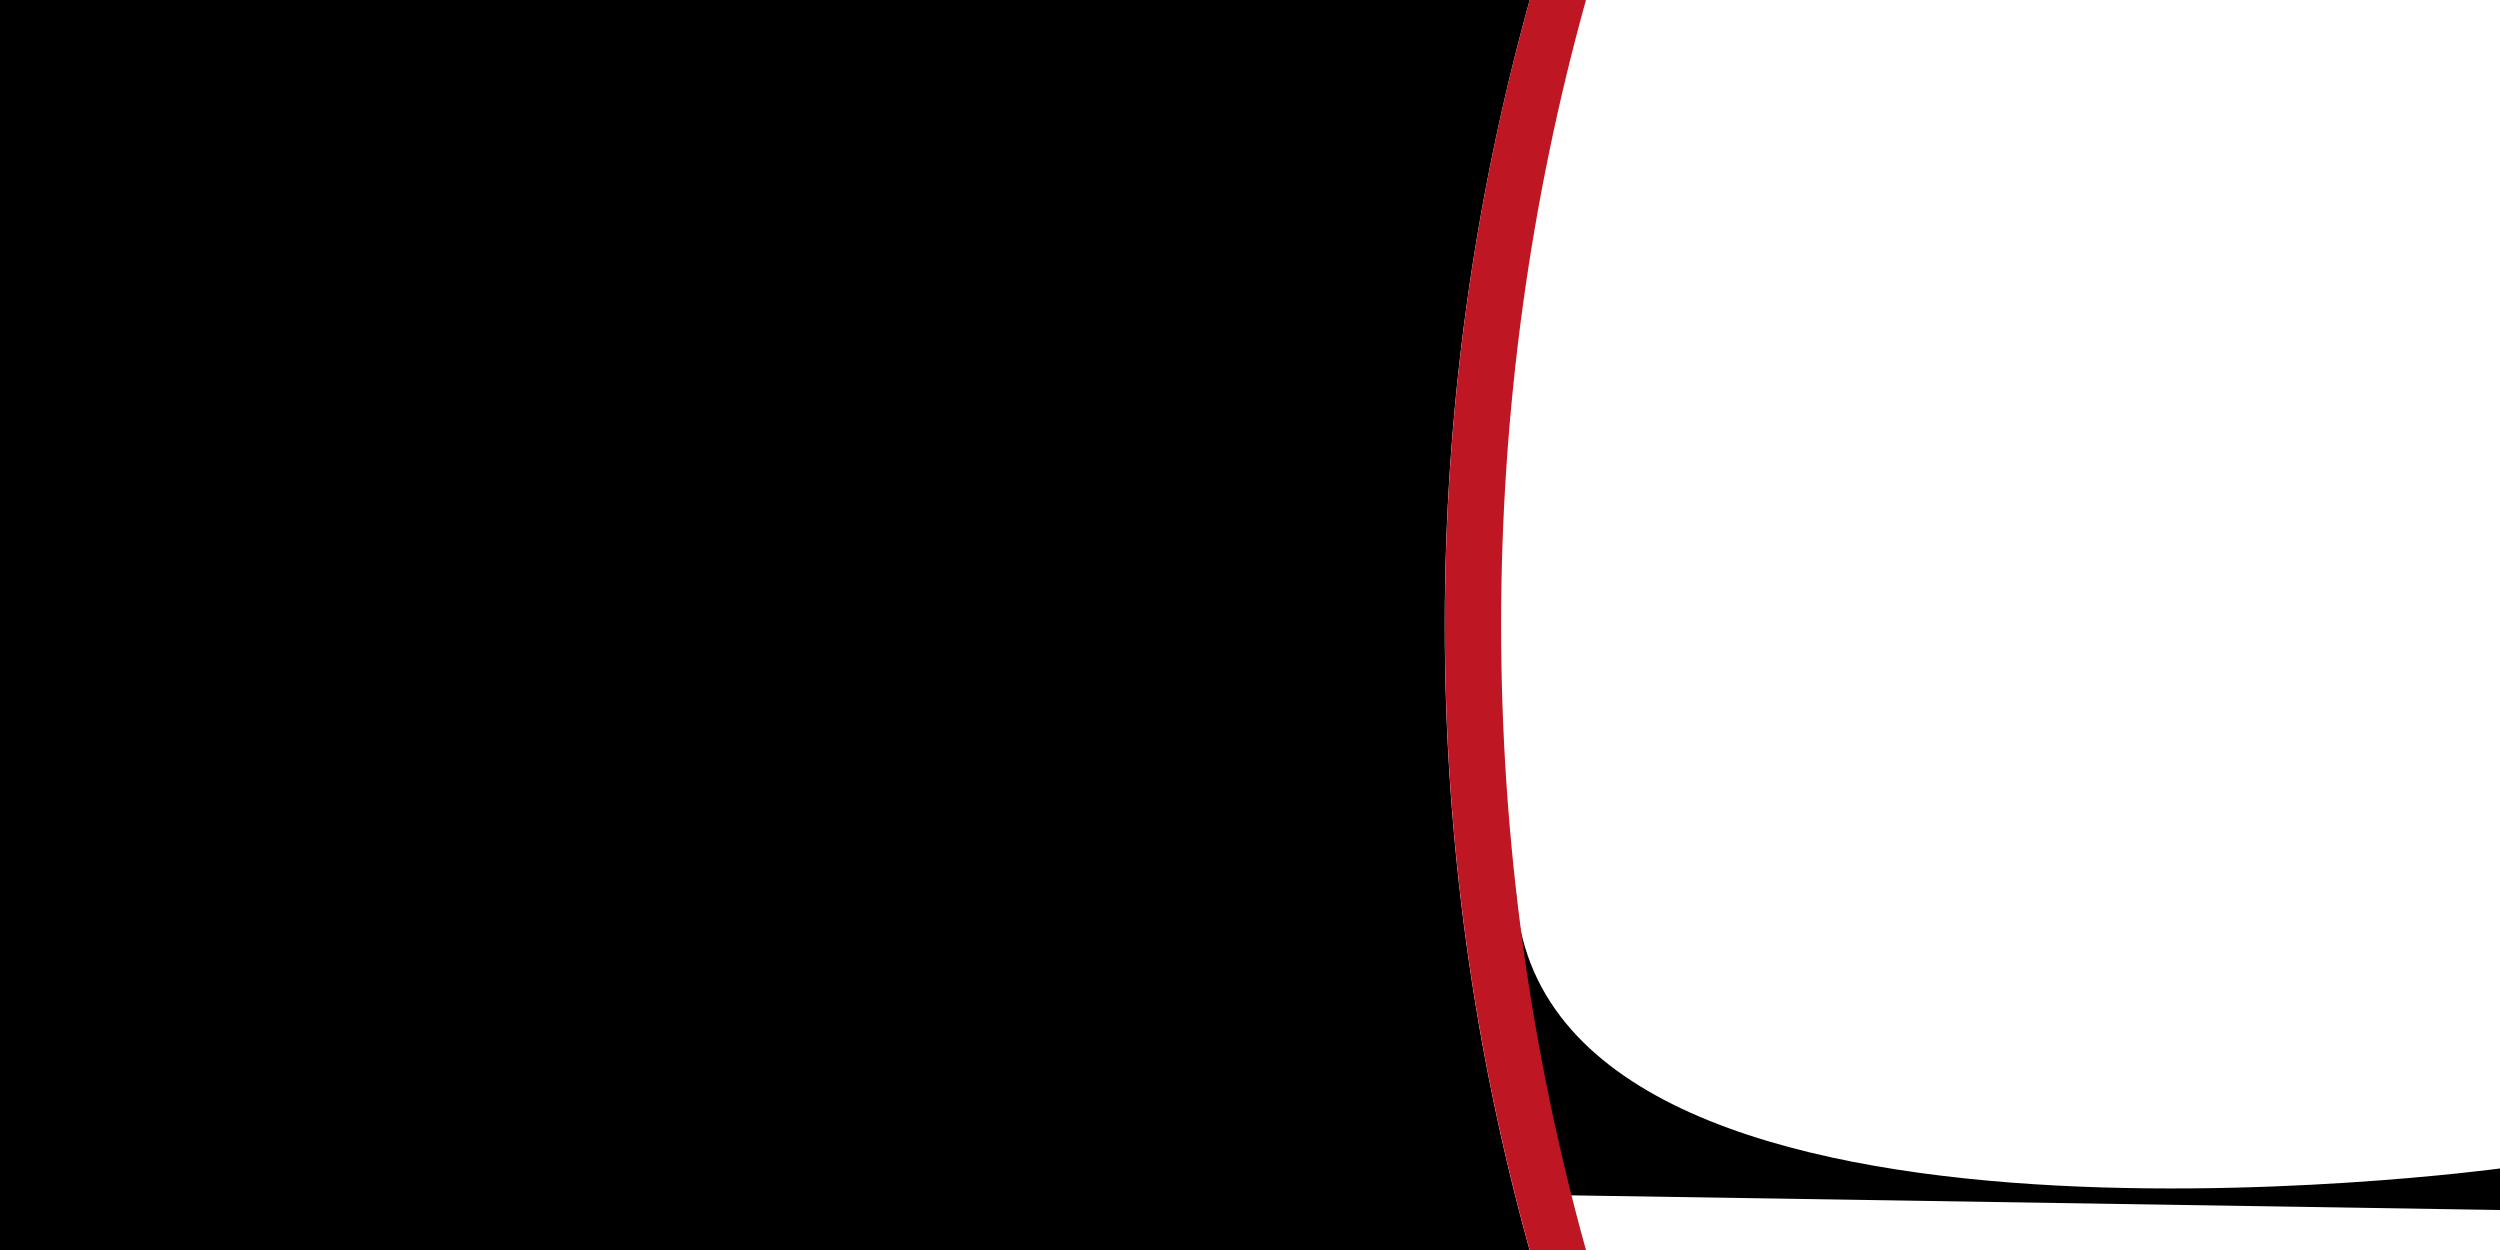
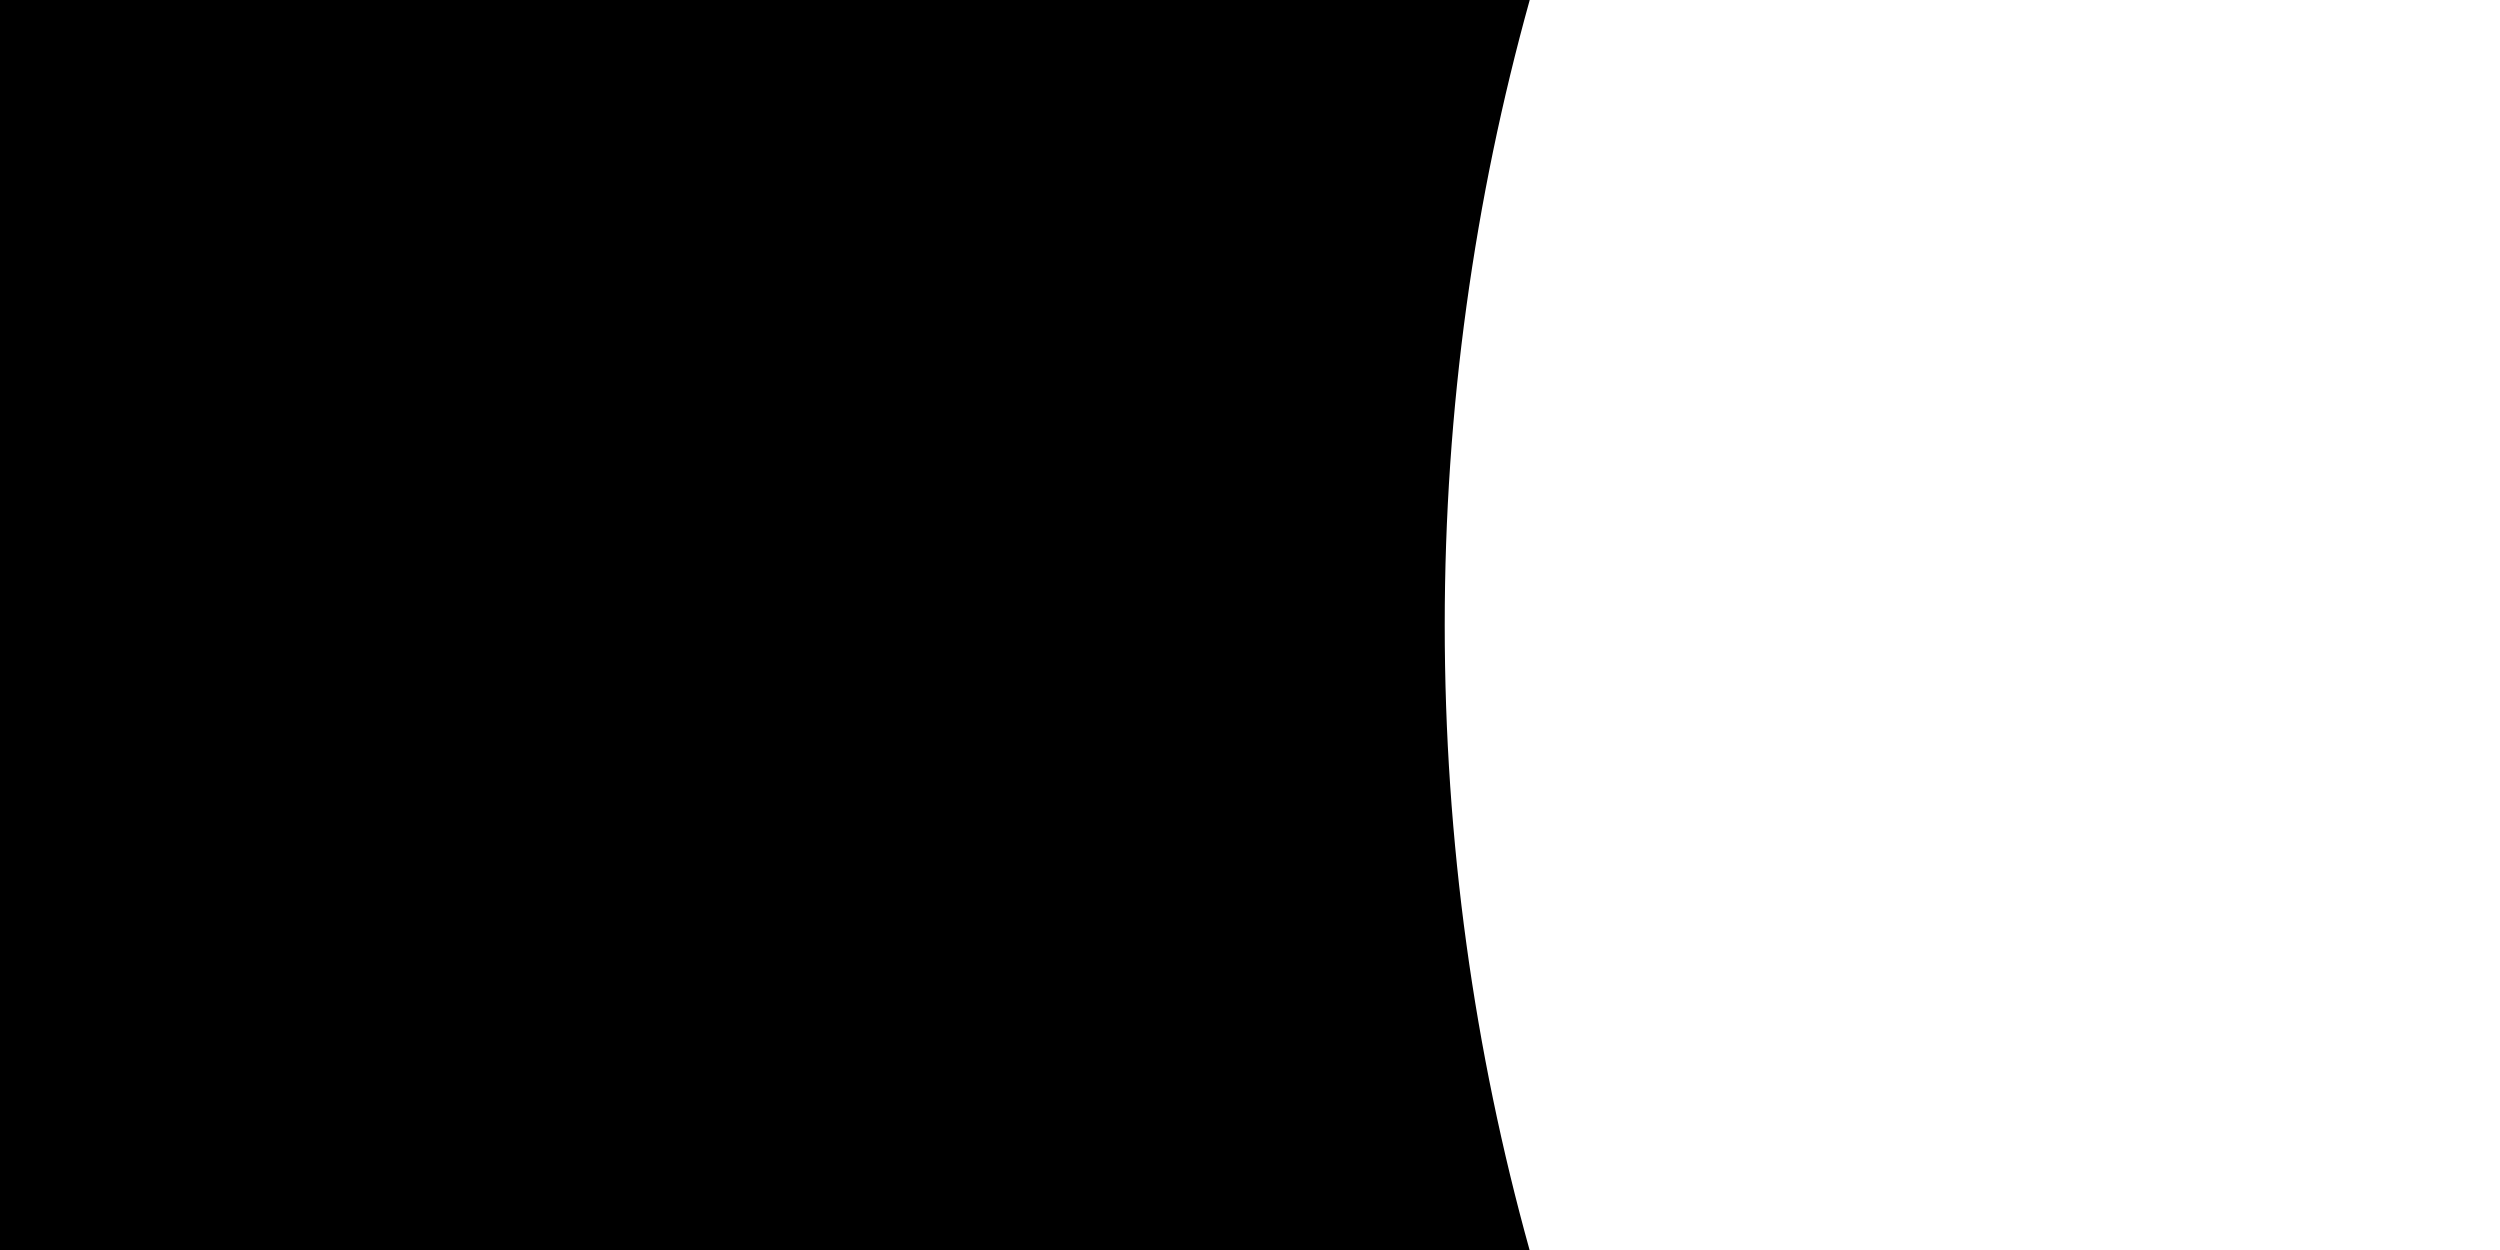
<svg xmlns="http://www.w3.org/2000/svg" id="Слой_1" x="0px" y="0px" viewBox="0 0 1800 900" style="enable-background:new 0 0 1800 900;" xml:space="preserve">
  <style type="text/css"> .st0{fill:#BE1622;} </style>
  <g id="Слой_2_1_"> </g>
-   <path d="M1128,860.6l672,10.6v-29.9c0,0-702.4,95.3-708.9-204.5l14.7,206.5C1109,863.9,1111.6,860.4,1128,860.6z" />
  <g id="Слой_1_1_">
    <path d="M1101.4,0H373.2h-92.4H0v900h280.8h92.4h728.1c-39.8-143.2-61.1-294.1-61.1-450S1061.6,143.2,1101.4,0z" />
-     <path class="st0" d="M1080.8,450c0-155.9,21.3-306.8,61.1-450h-40.5c-39.8,143.2-61.1,294.1-61.1,450s21.3,306.8,61.1,450h40.5 C1102.1,756.8,1080.8,605.9,1080.8,450z" />
  </g>
</svg>